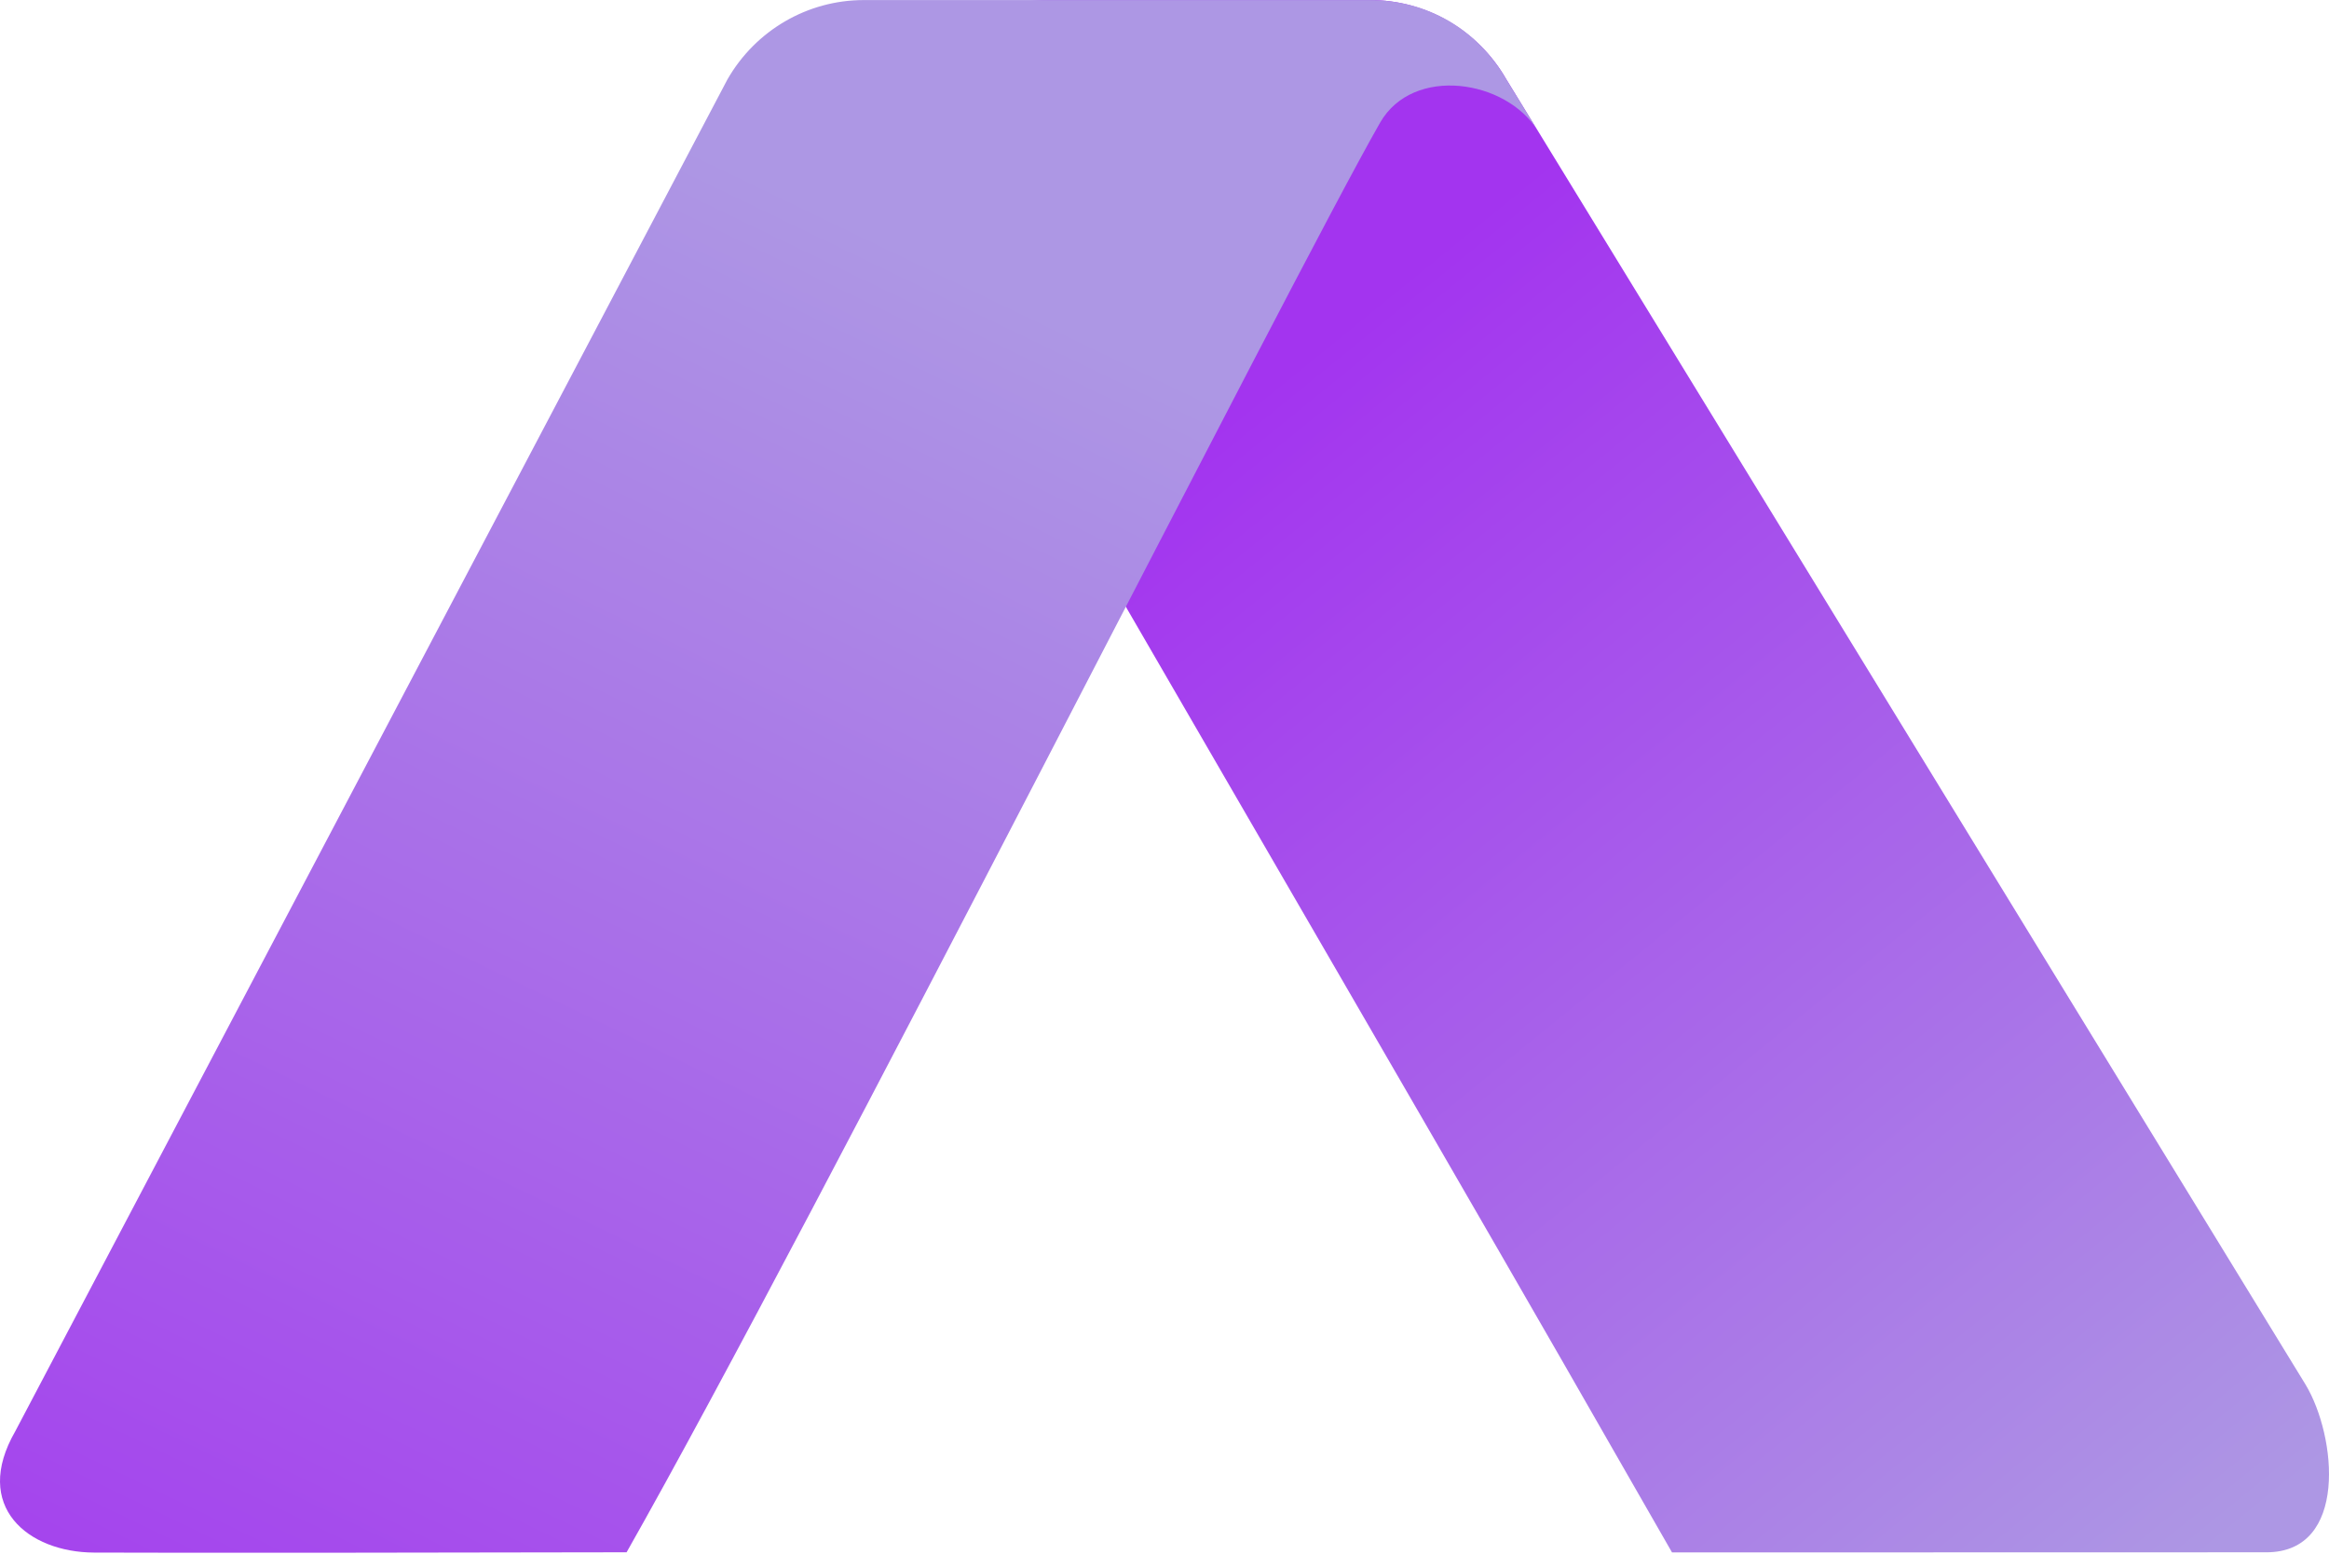
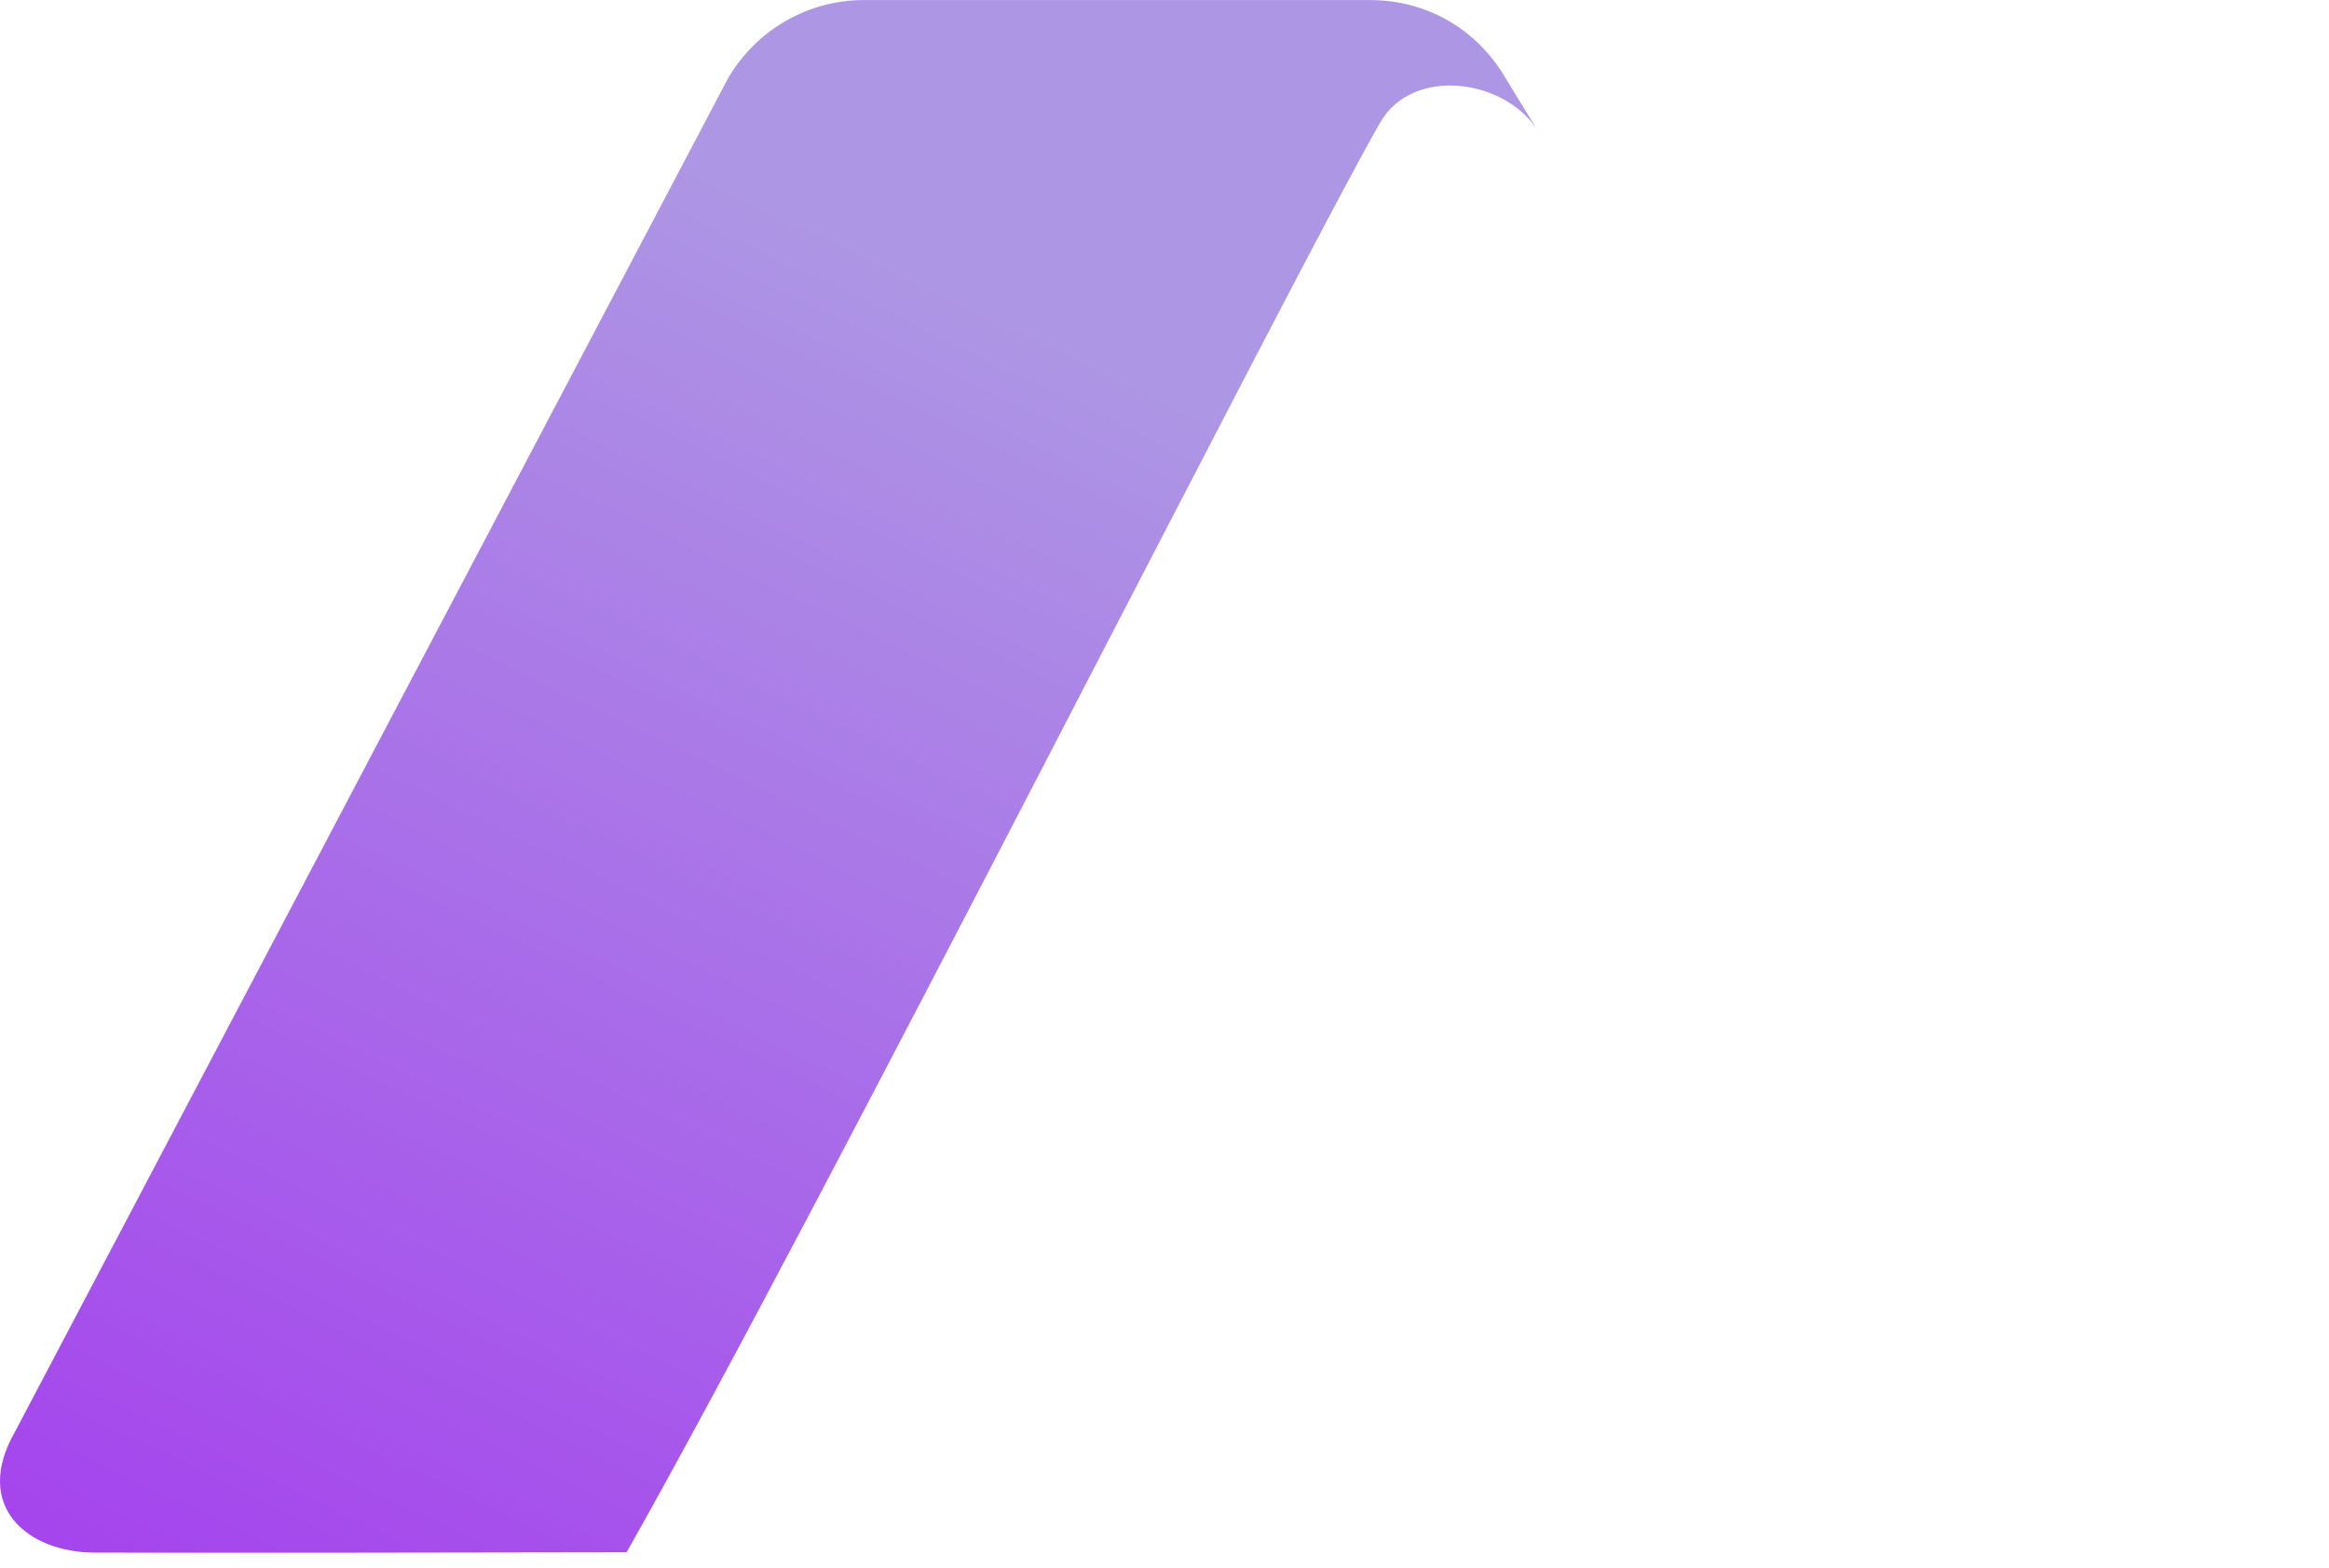
<svg xmlns="http://www.w3.org/2000/svg" width="104" height="70" viewBox="0 0 104 70" fill="none">
-   <path fill-rule="evenodd" clip-rule="evenodd" d="M74.665 69.318L101.206 69.312C104.86 69.312 104.344 64.129 102.952 61.821L67.267 3.546C66.012 1.353 63.69 0 61.179 0H46.812C41.38 0 37.999 5.95 40.746 10.679C45.878 19.516 53.361 32.404 59.892 43.687C65.028 52.547 69.571 60.417 71.931 64.554L74.662 69.315L74.665 69.318Z" fill="url(#paint0_linear_473_15)" />
  <path fill-rule="evenodd" clip-rule="evenodd" d="M4.198 69.324C8.903 69.34 17.868 69.334 27.98 69.311C36.359 54.54 57.761 12.222 61.629 5.474C63.1 2.912 67.267 3.549 68.675 5.85L67.267 3.549C65.948 1.263 63.683 0.003 61.167 0.003H38.57C36.059 0.003 33.737 1.356 32.482 3.549L0.684 63.904C-1.259 67.276 1.261 69.311 4.198 69.324Z" fill="url(#paint1_linear_473_15)" />
  <defs>
    <linearGradient id="paint0_linear_473_15" x1="56.089" y1="17.713" x2="98.255" y2="69.634" gradientUnits="userSpaceOnUse">
      <stop stop-color="#A334EF" />
      <stop offset="1" stop-color="#AD97E4" />
    </linearGradient>
    <linearGradient id="paint1_linear_473_15" x1="9.643" y1="87.702" x2="45.434" y2="13.499" gradientUnits="userSpaceOnUse">
      <stop stop-color="#A334EF" />
      <stop offset="1" stop-color="#AD97E4" />
    </linearGradient>
  </defs>
</svg>